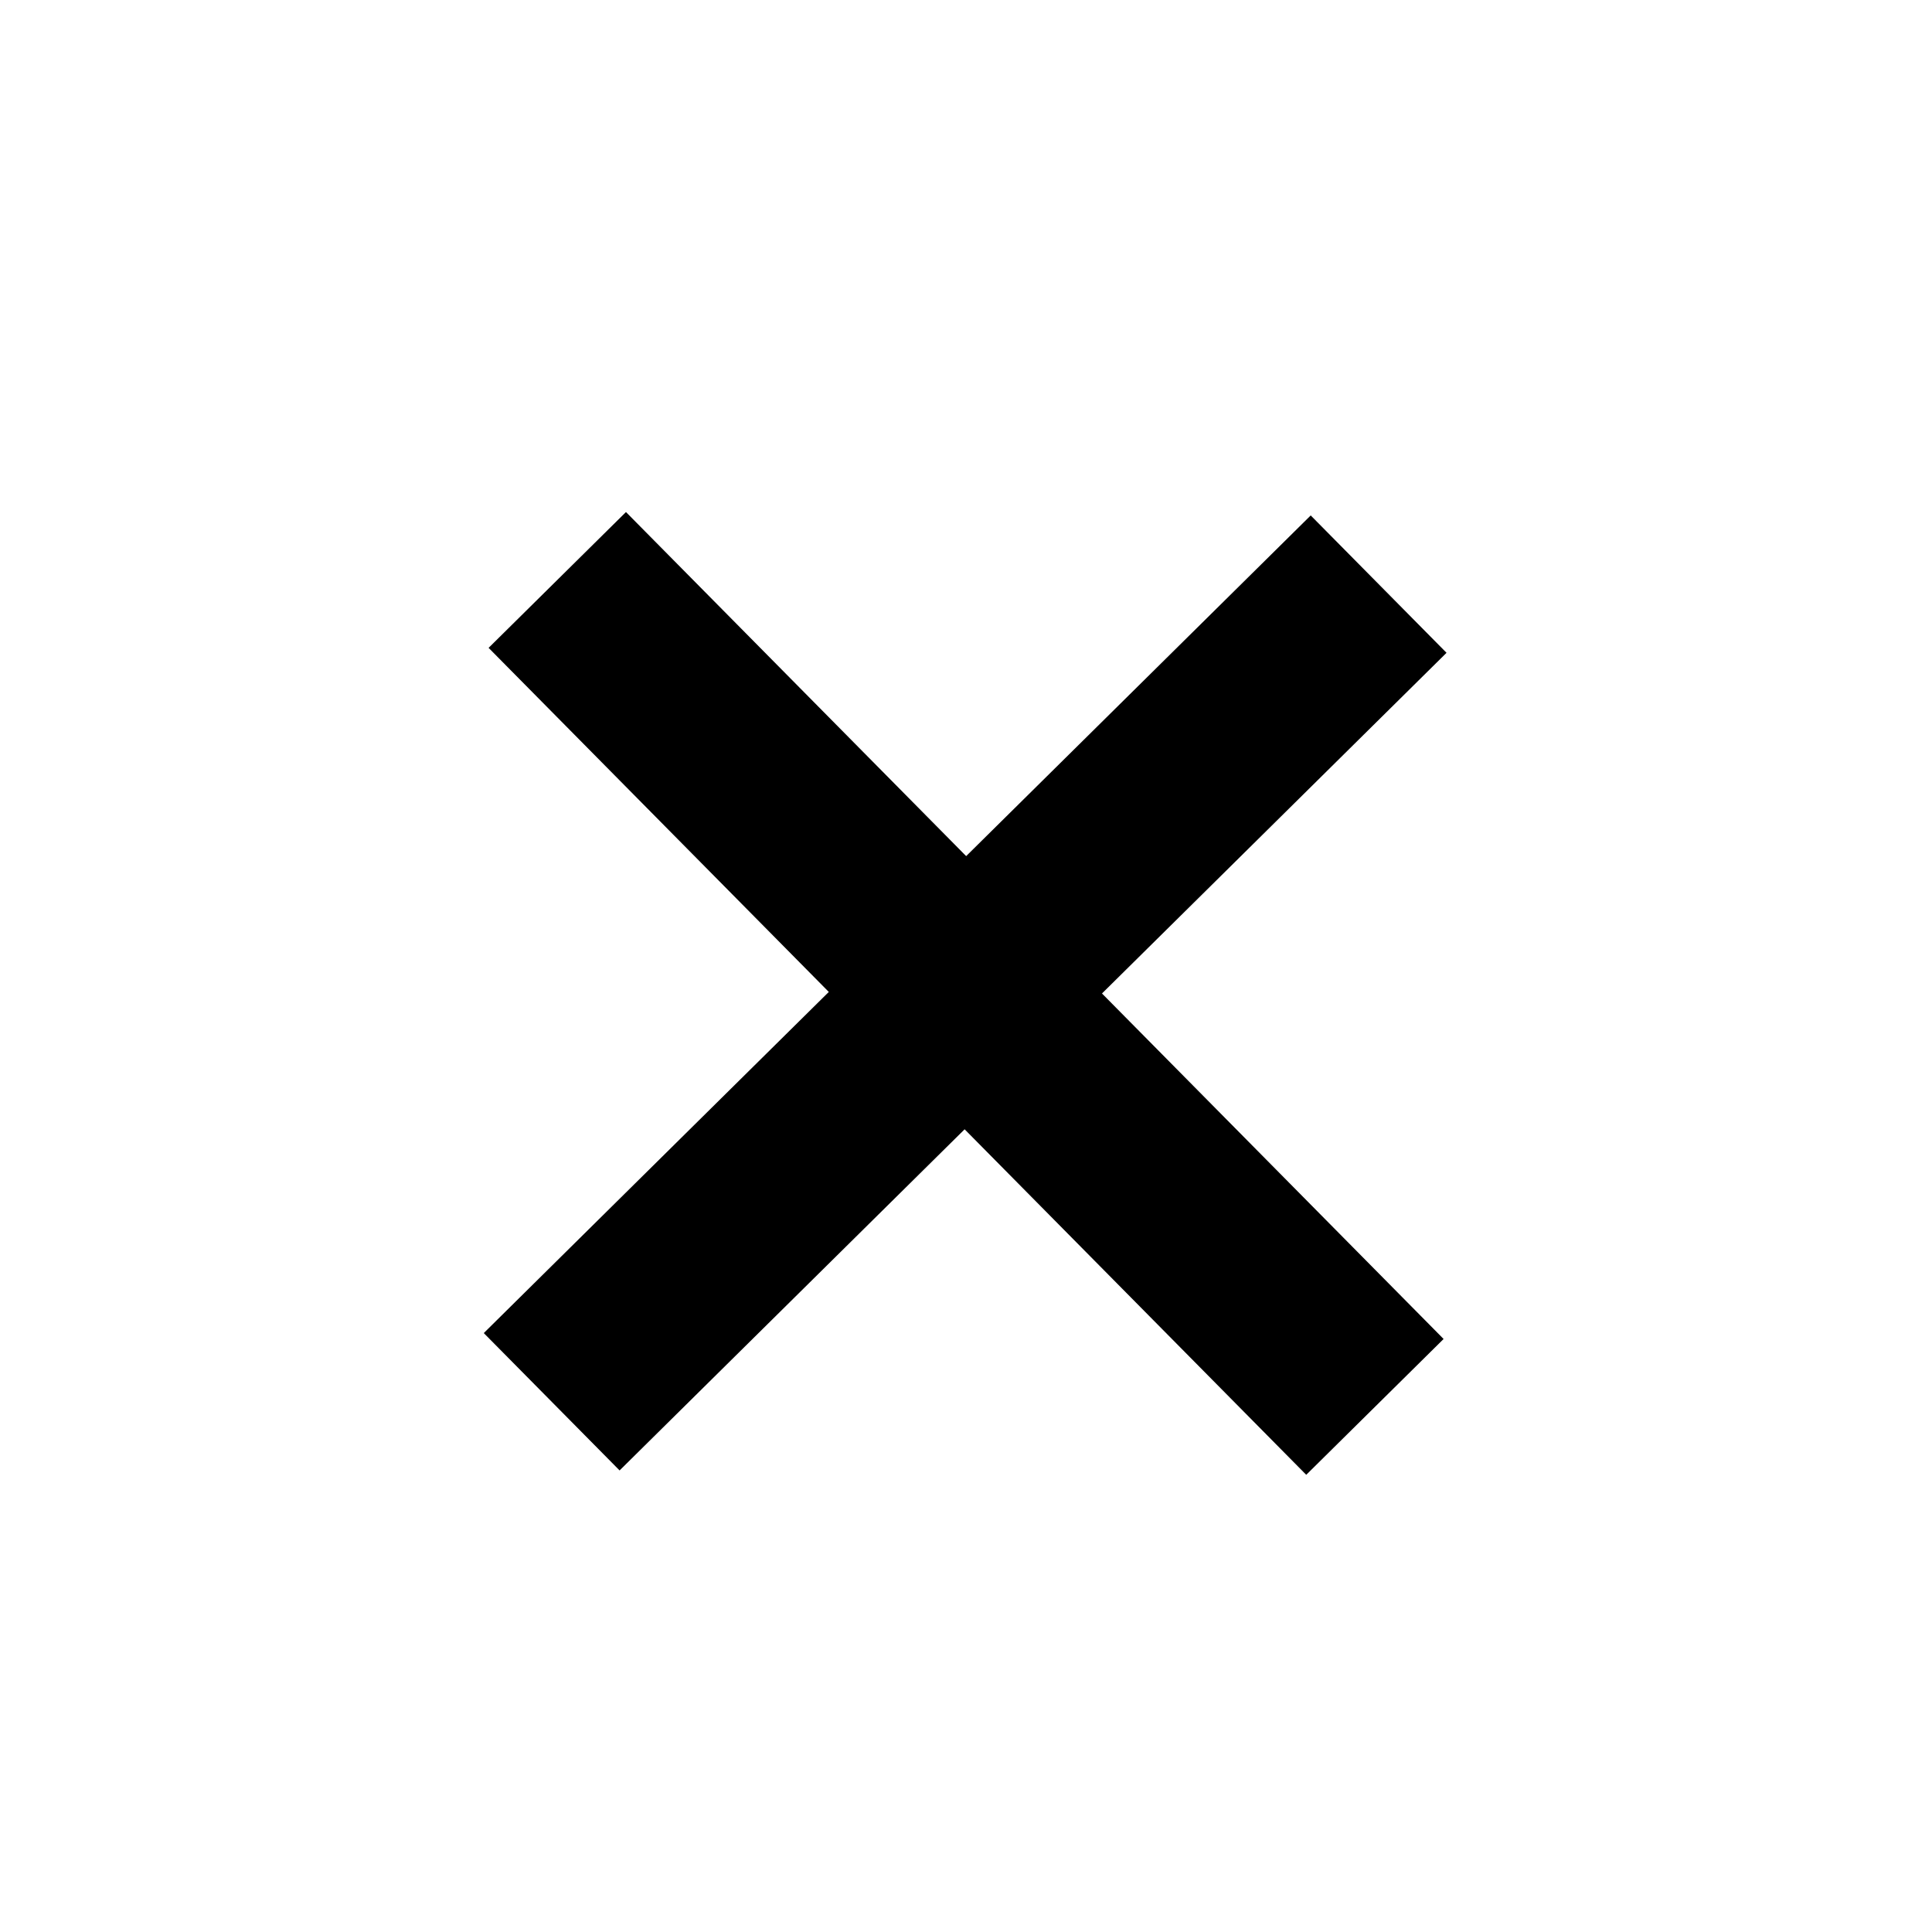
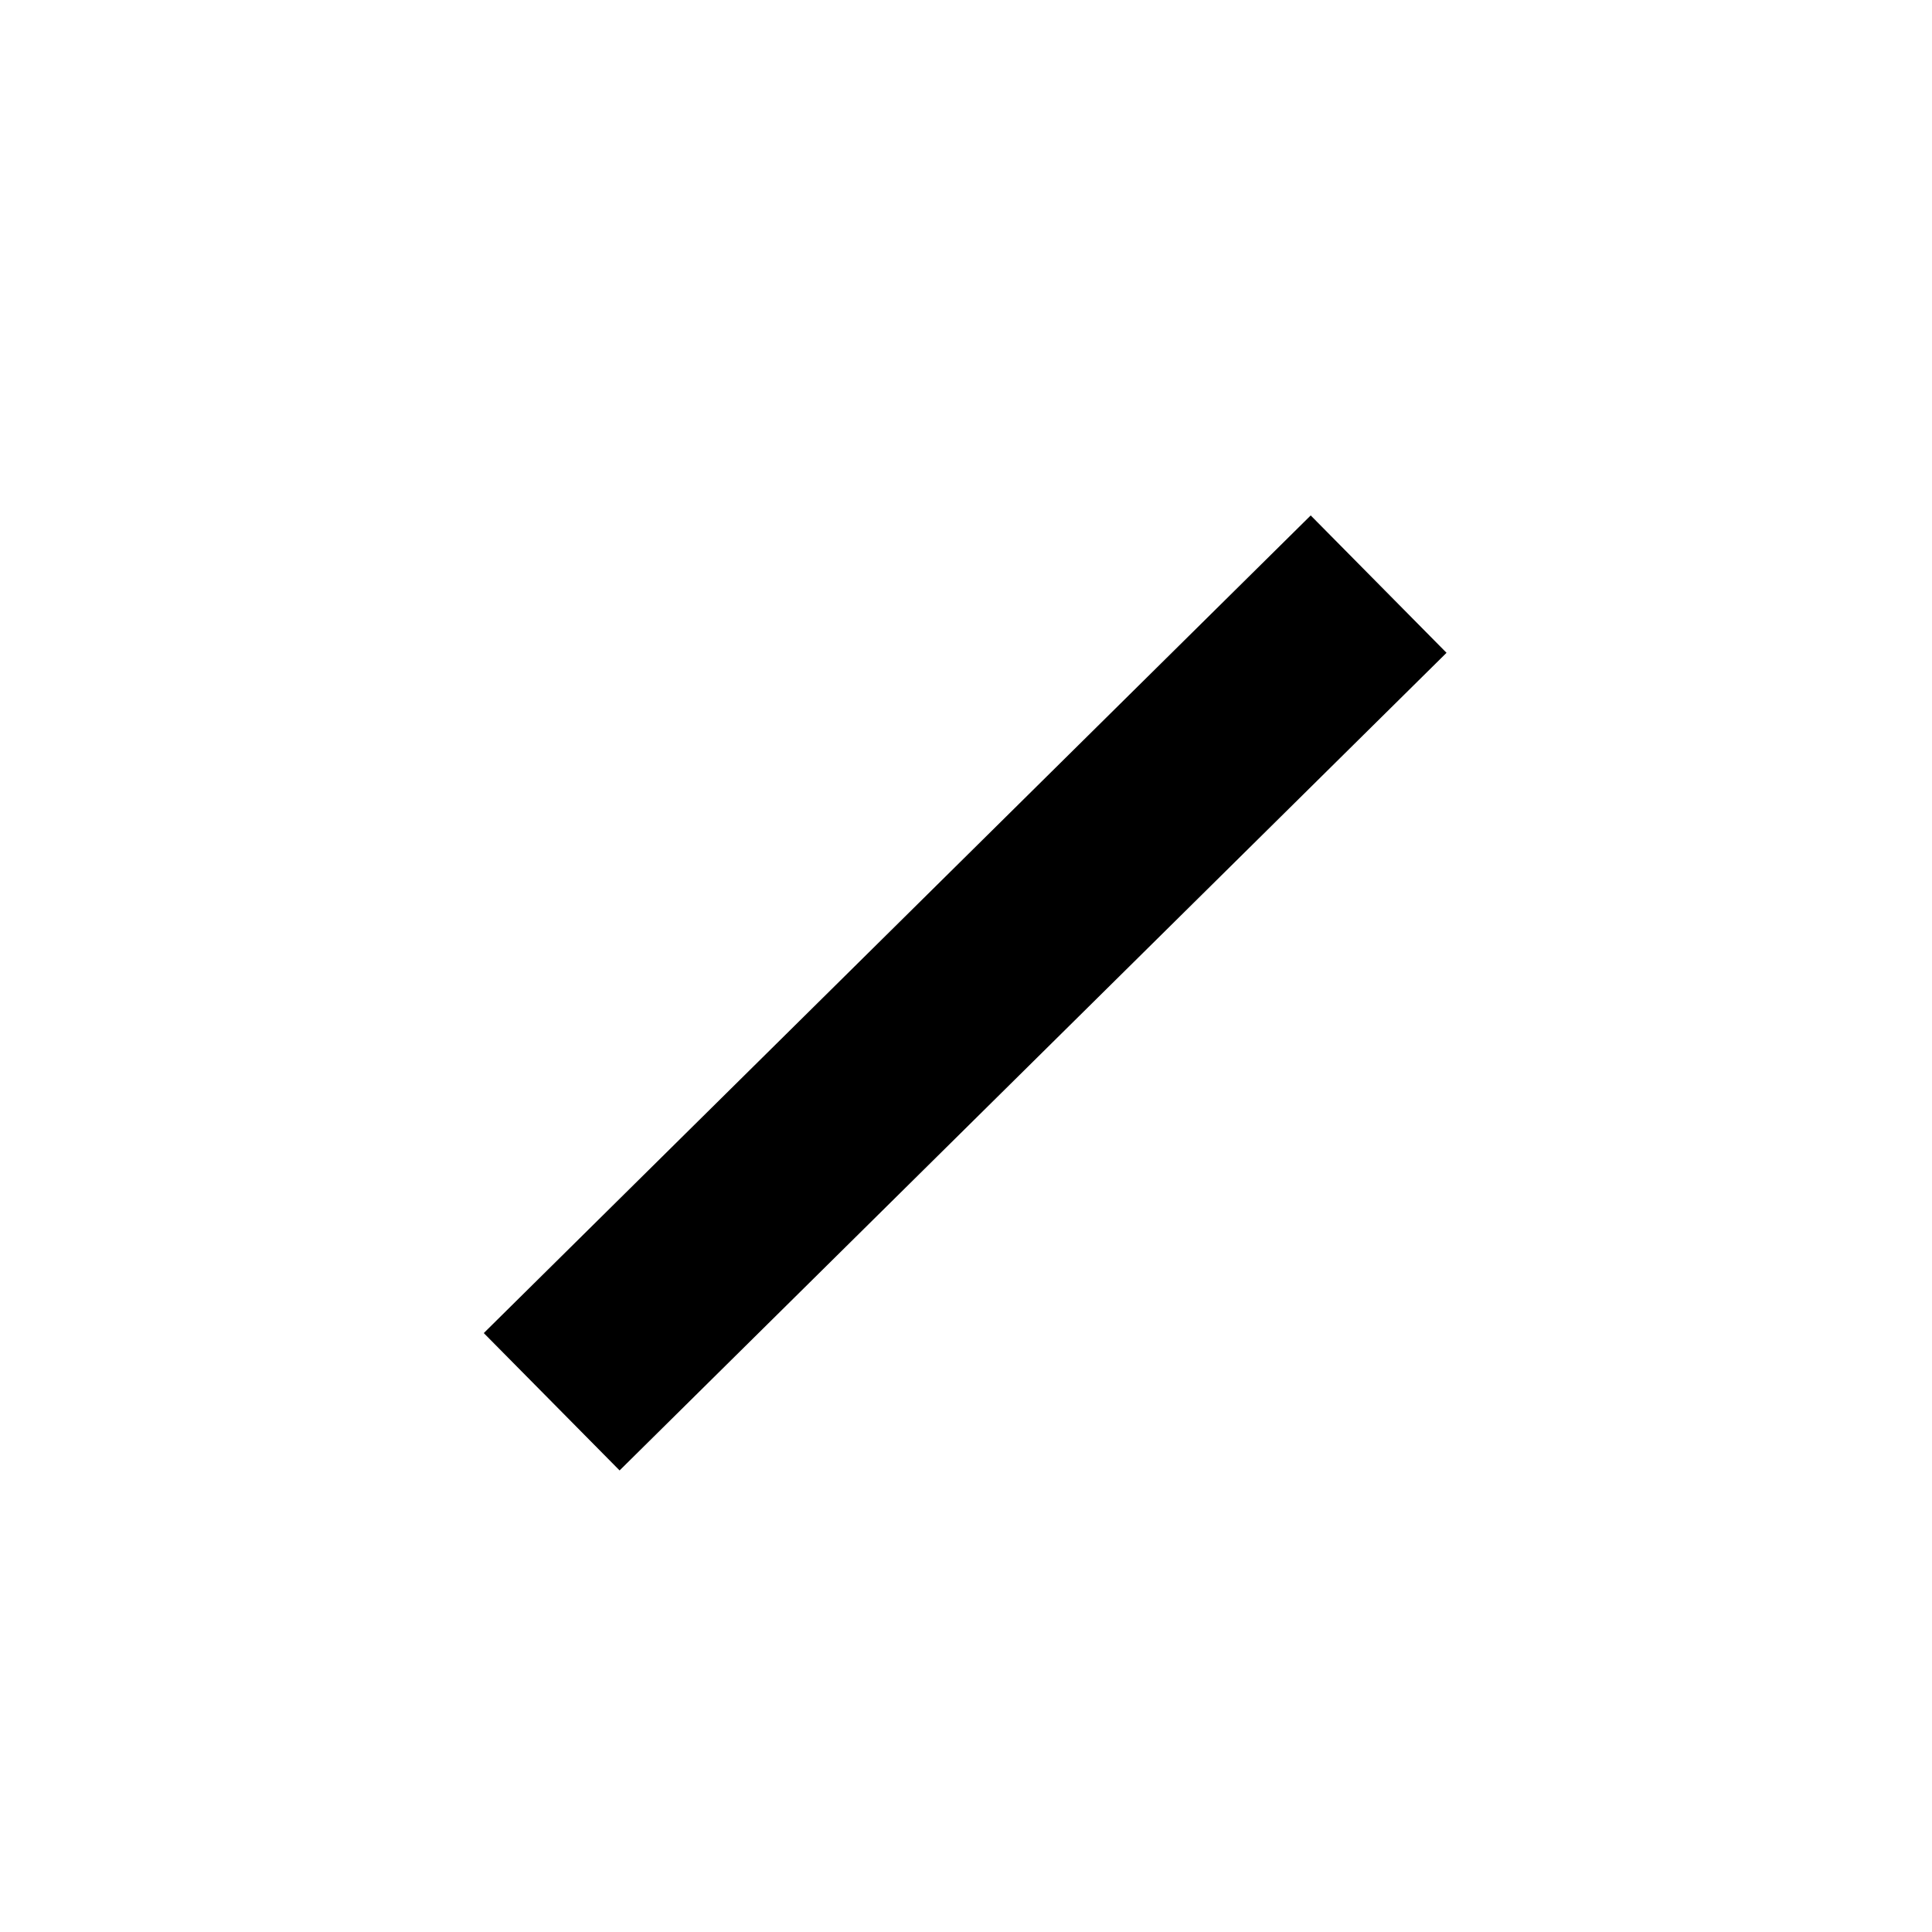
<svg xmlns="http://www.w3.org/2000/svg" version="1.1" id="Layer_1" x="0px" y="0px" viewBox="0 0 100 100" style="enable-background:new 0 0 100 100;" xml:space="preserve">
-   <rect x="45" y="21.3" transform="matrix(0.711 -0.703 0.703 0.711 -21.679 50.024)" width="10" height="60.2" />
  <rect x="19.9" y="46.4" transform="matrix(0.711 -0.703 0.703 0.711 -21.728 49.999)" width="60.2" height="10" />
</svg>